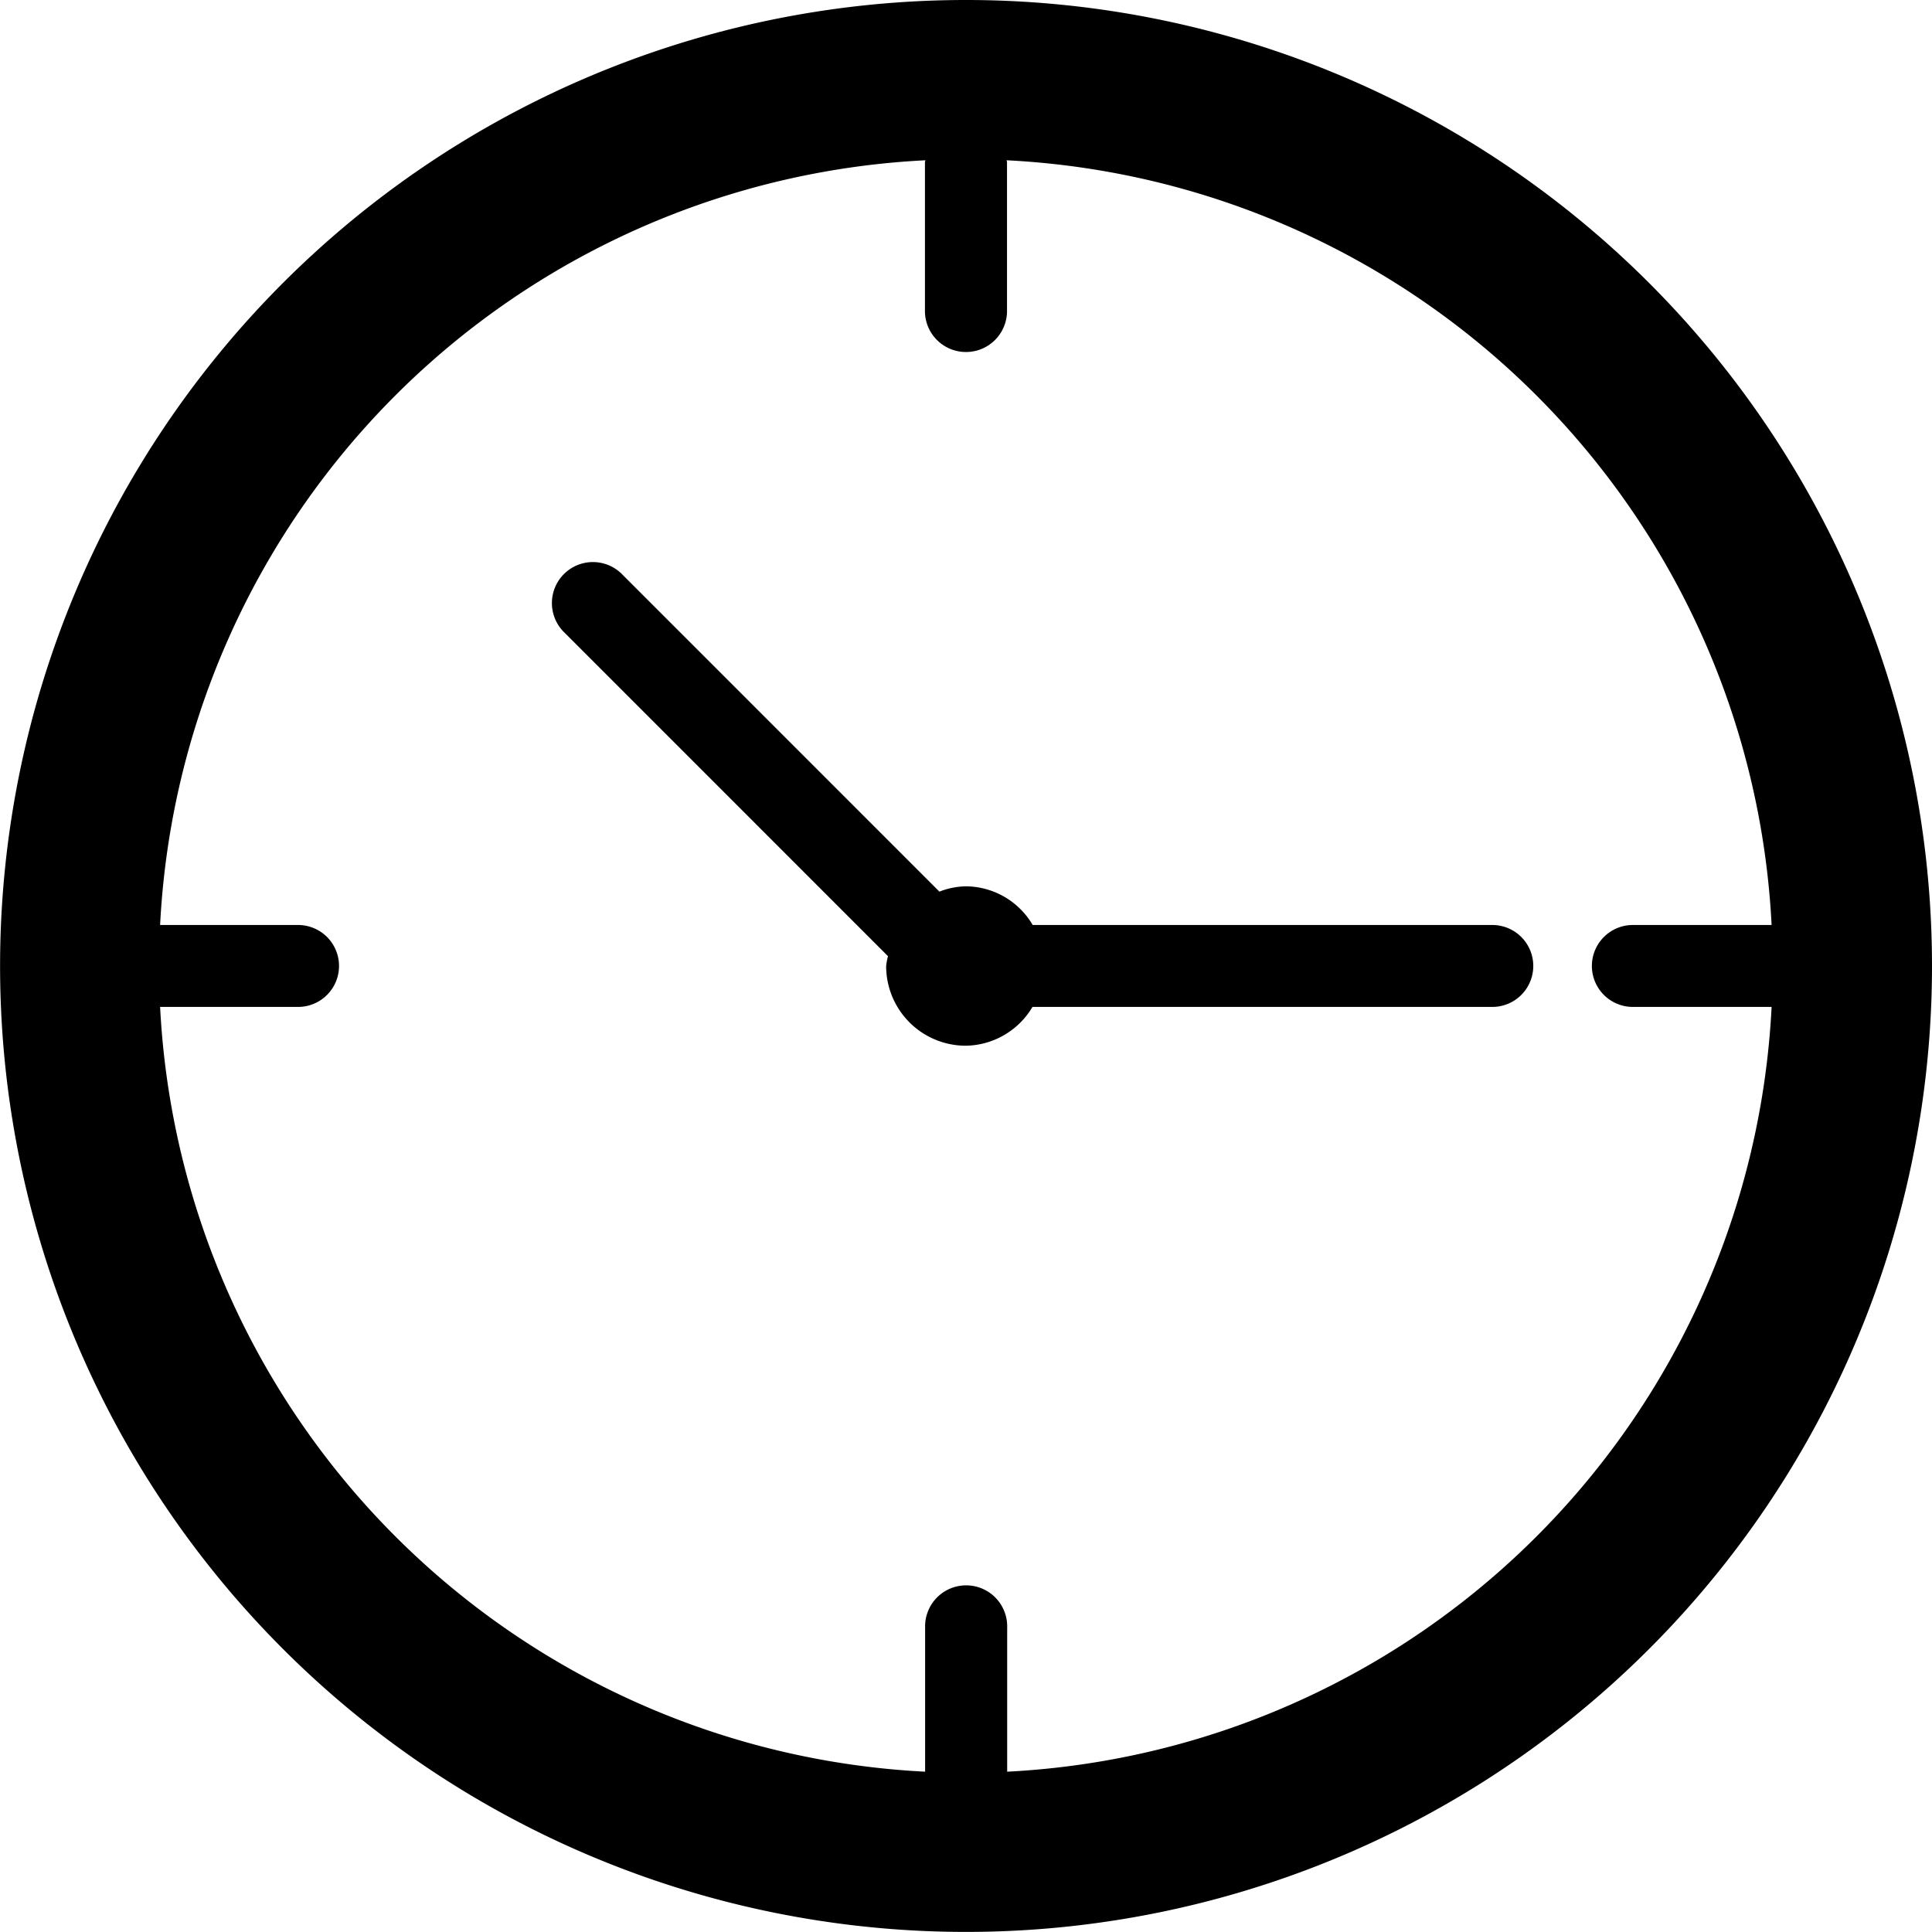
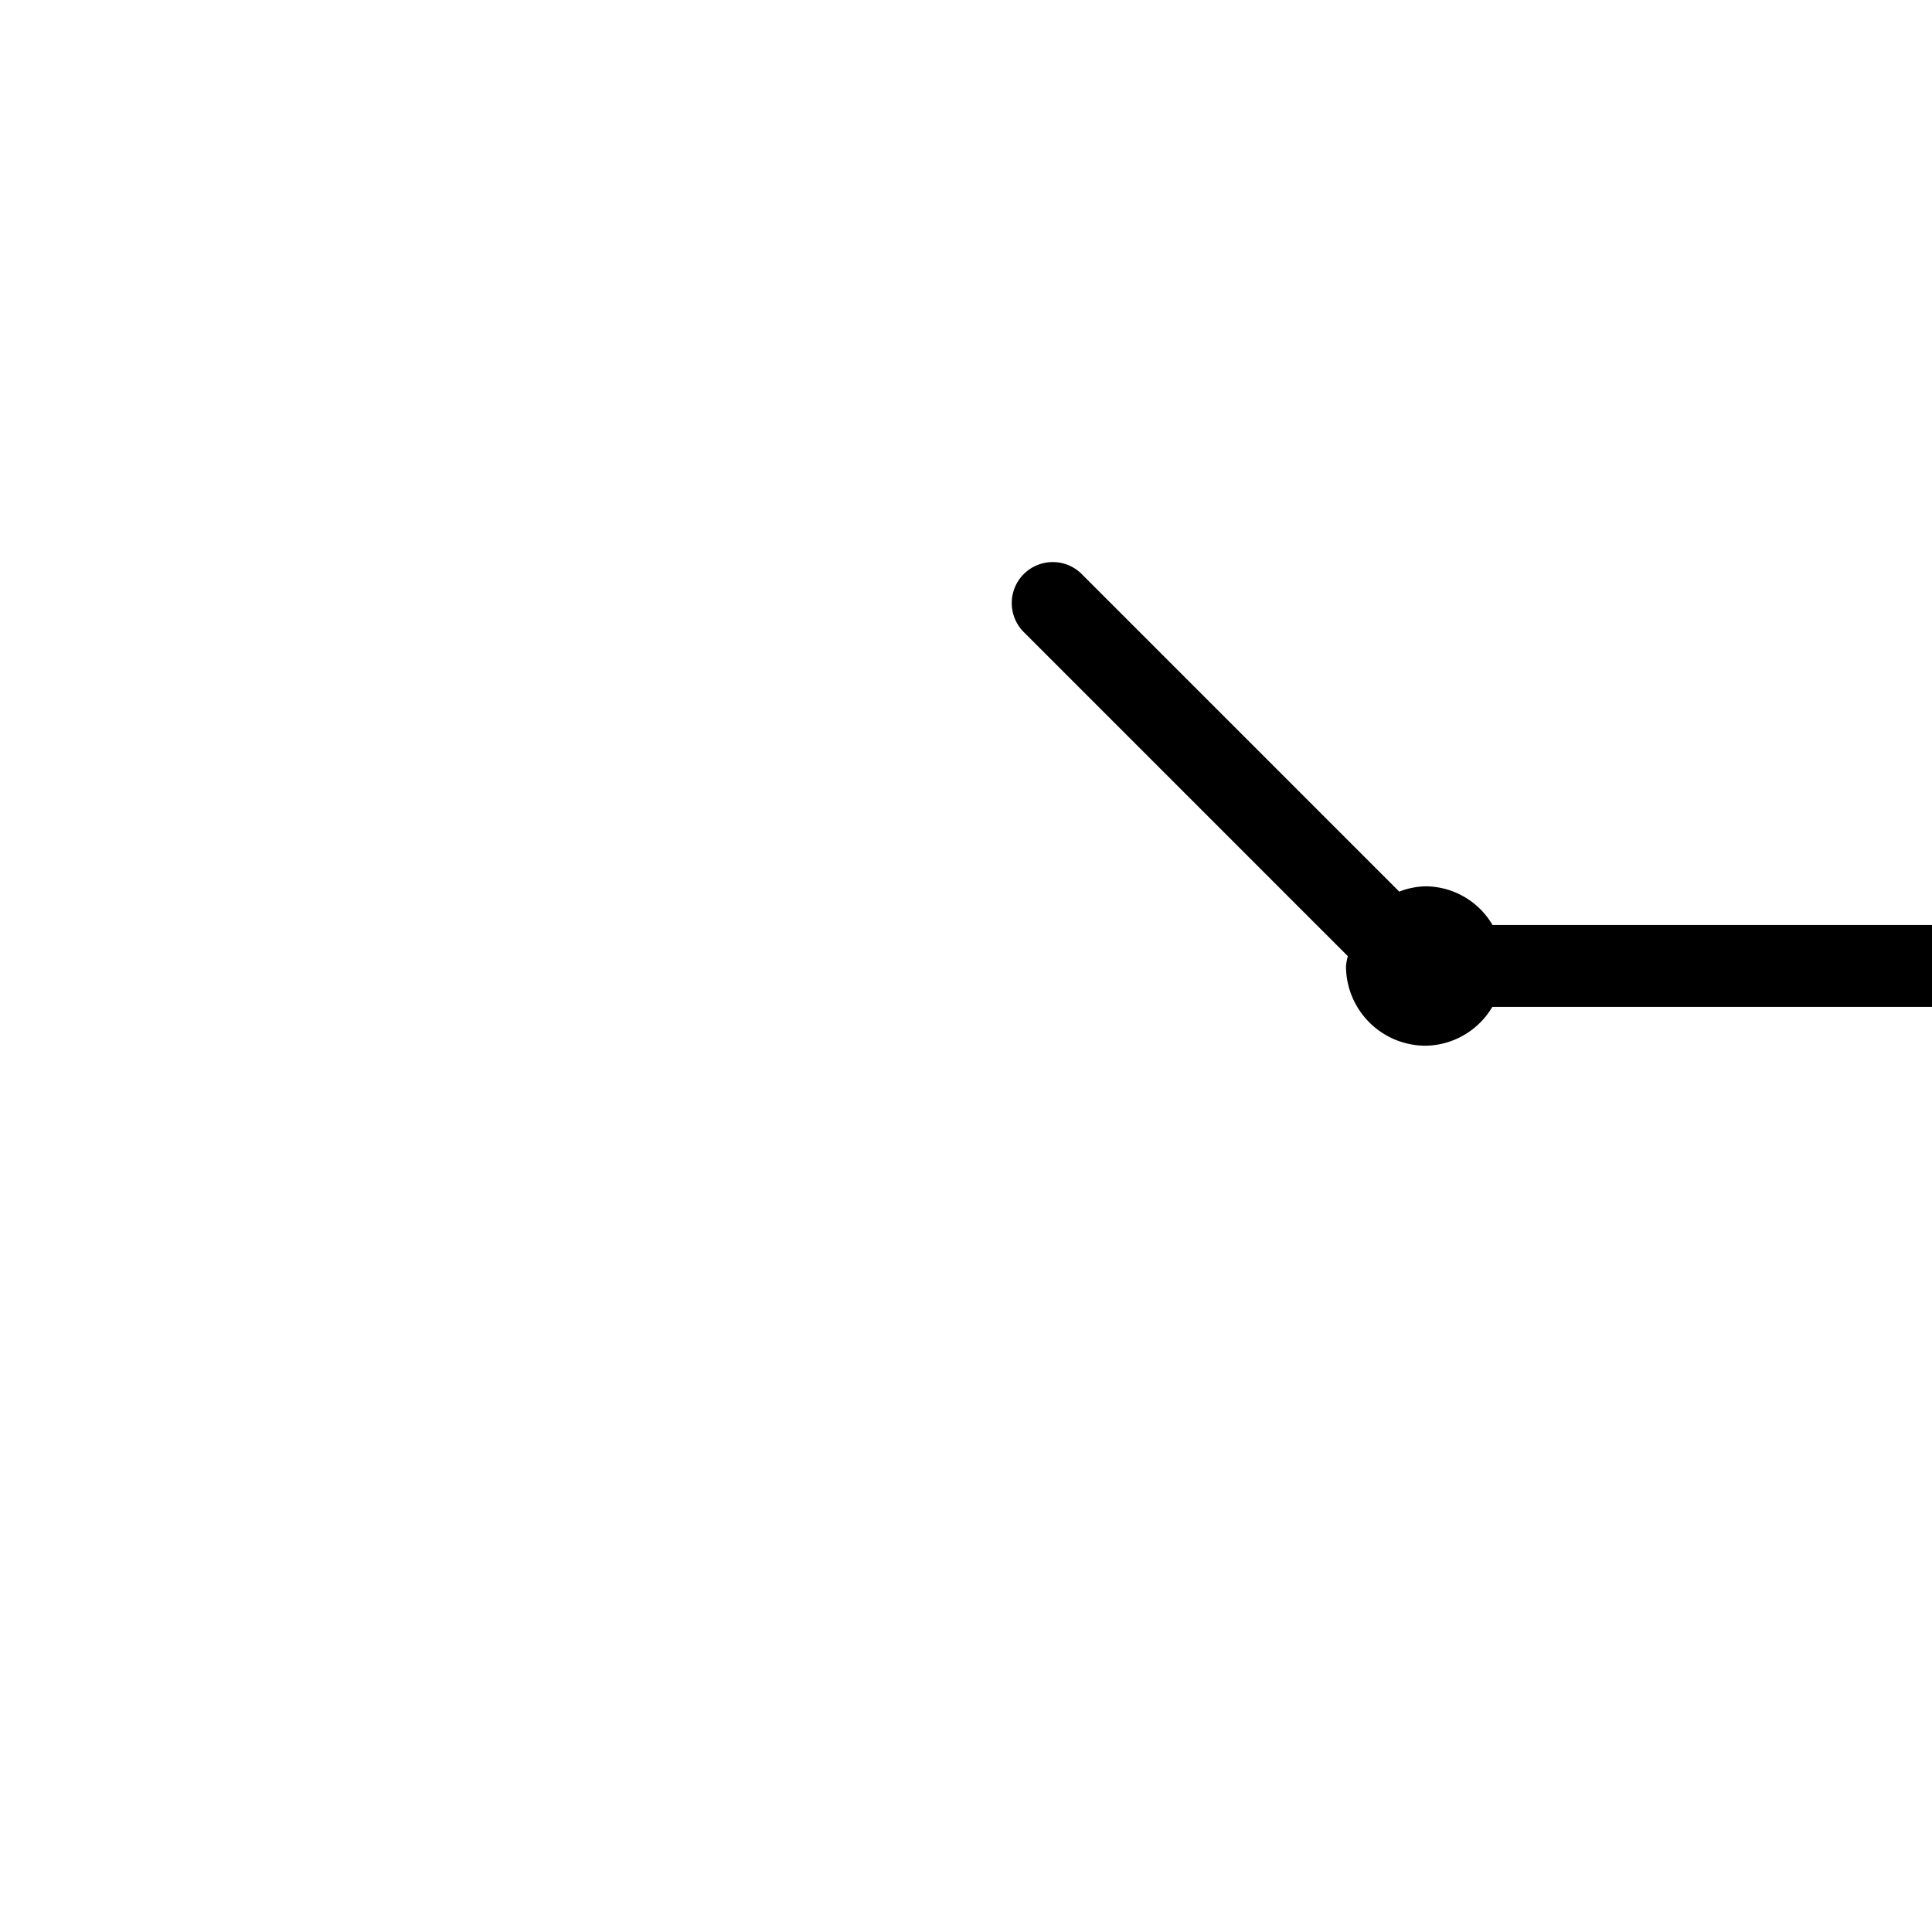
<svg xmlns="http://www.w3.org/2000/svg" width="46.216" height="46.215" viewBox="0 0 46.216 46.215">
  <defs>
    <style>.a{fill:#000;fill-rule:evenodd;}</style>
  </defs>
  <g transform="translate(0)">
-     <path class="a" d="M631.881,2185.506a23.107,23.107,0,1,0,23.106,23.107A23.108,23.108,0,0,0,631.881,2185.506Zm.983,42.381v-3.444a.982.982,0,1,0-1.963,0v3.444a19.3,19.3,0,0,1-18.3-18.294h3.3a.98.98,0,0,0,0-1.96h-3.3a19.294,19.294,0,0,1,18.308-18.293c0,.014-.012.028-.012.043v3.593a.982.982,0,0,0,1.963,0v-3.593c0-.015-.01-.029-.01-.043a19.288,19.288,0,0,1,18.3,18.293h-3.319a.98.98,0,0,0,0,1.96h3.319A19.289,19.289,0,0,1,632.864,2227.887Z" transform="translate(-608.771 -2185.506)" />
-     <path class="a" d="M644.474,2207.633h-11a1.867,1.867,0,0,0-1.6-.925,1.823,1.823,0,0,0-.631.127l-7.611-7.612a.981.981,0,0,0-1.386,1.388l7.767,7.768a1.462,1.462,0,0,0-.044.234,1.906,1.906,0,0,0,1.9,1.908,1.885,1.885,0,0,0,1.6-.928h11a.98.98,0,0,0,0-1.96Z" transform="translate(-608.771 -2185.506)" />
+     <path class="a" d="M644.474,2207.633a1.867,1.867,0,0,0-1.6-.925,1.823,1.823,0,0,0-.631.127l-7.611-7.612a.981.981,0,0,0-1.386,1.388l7.767,7.768a1.462,1.462,0,0,0-.044.234,1.906,1.906,0,0,0,1.9,1.908,1.885,1.885,0,0,0,1.6-.928h11a.98.98,0,0,0,0-1.96Z" transform="translate(-608.771 -2185.506)" />
  </g>
</svg>